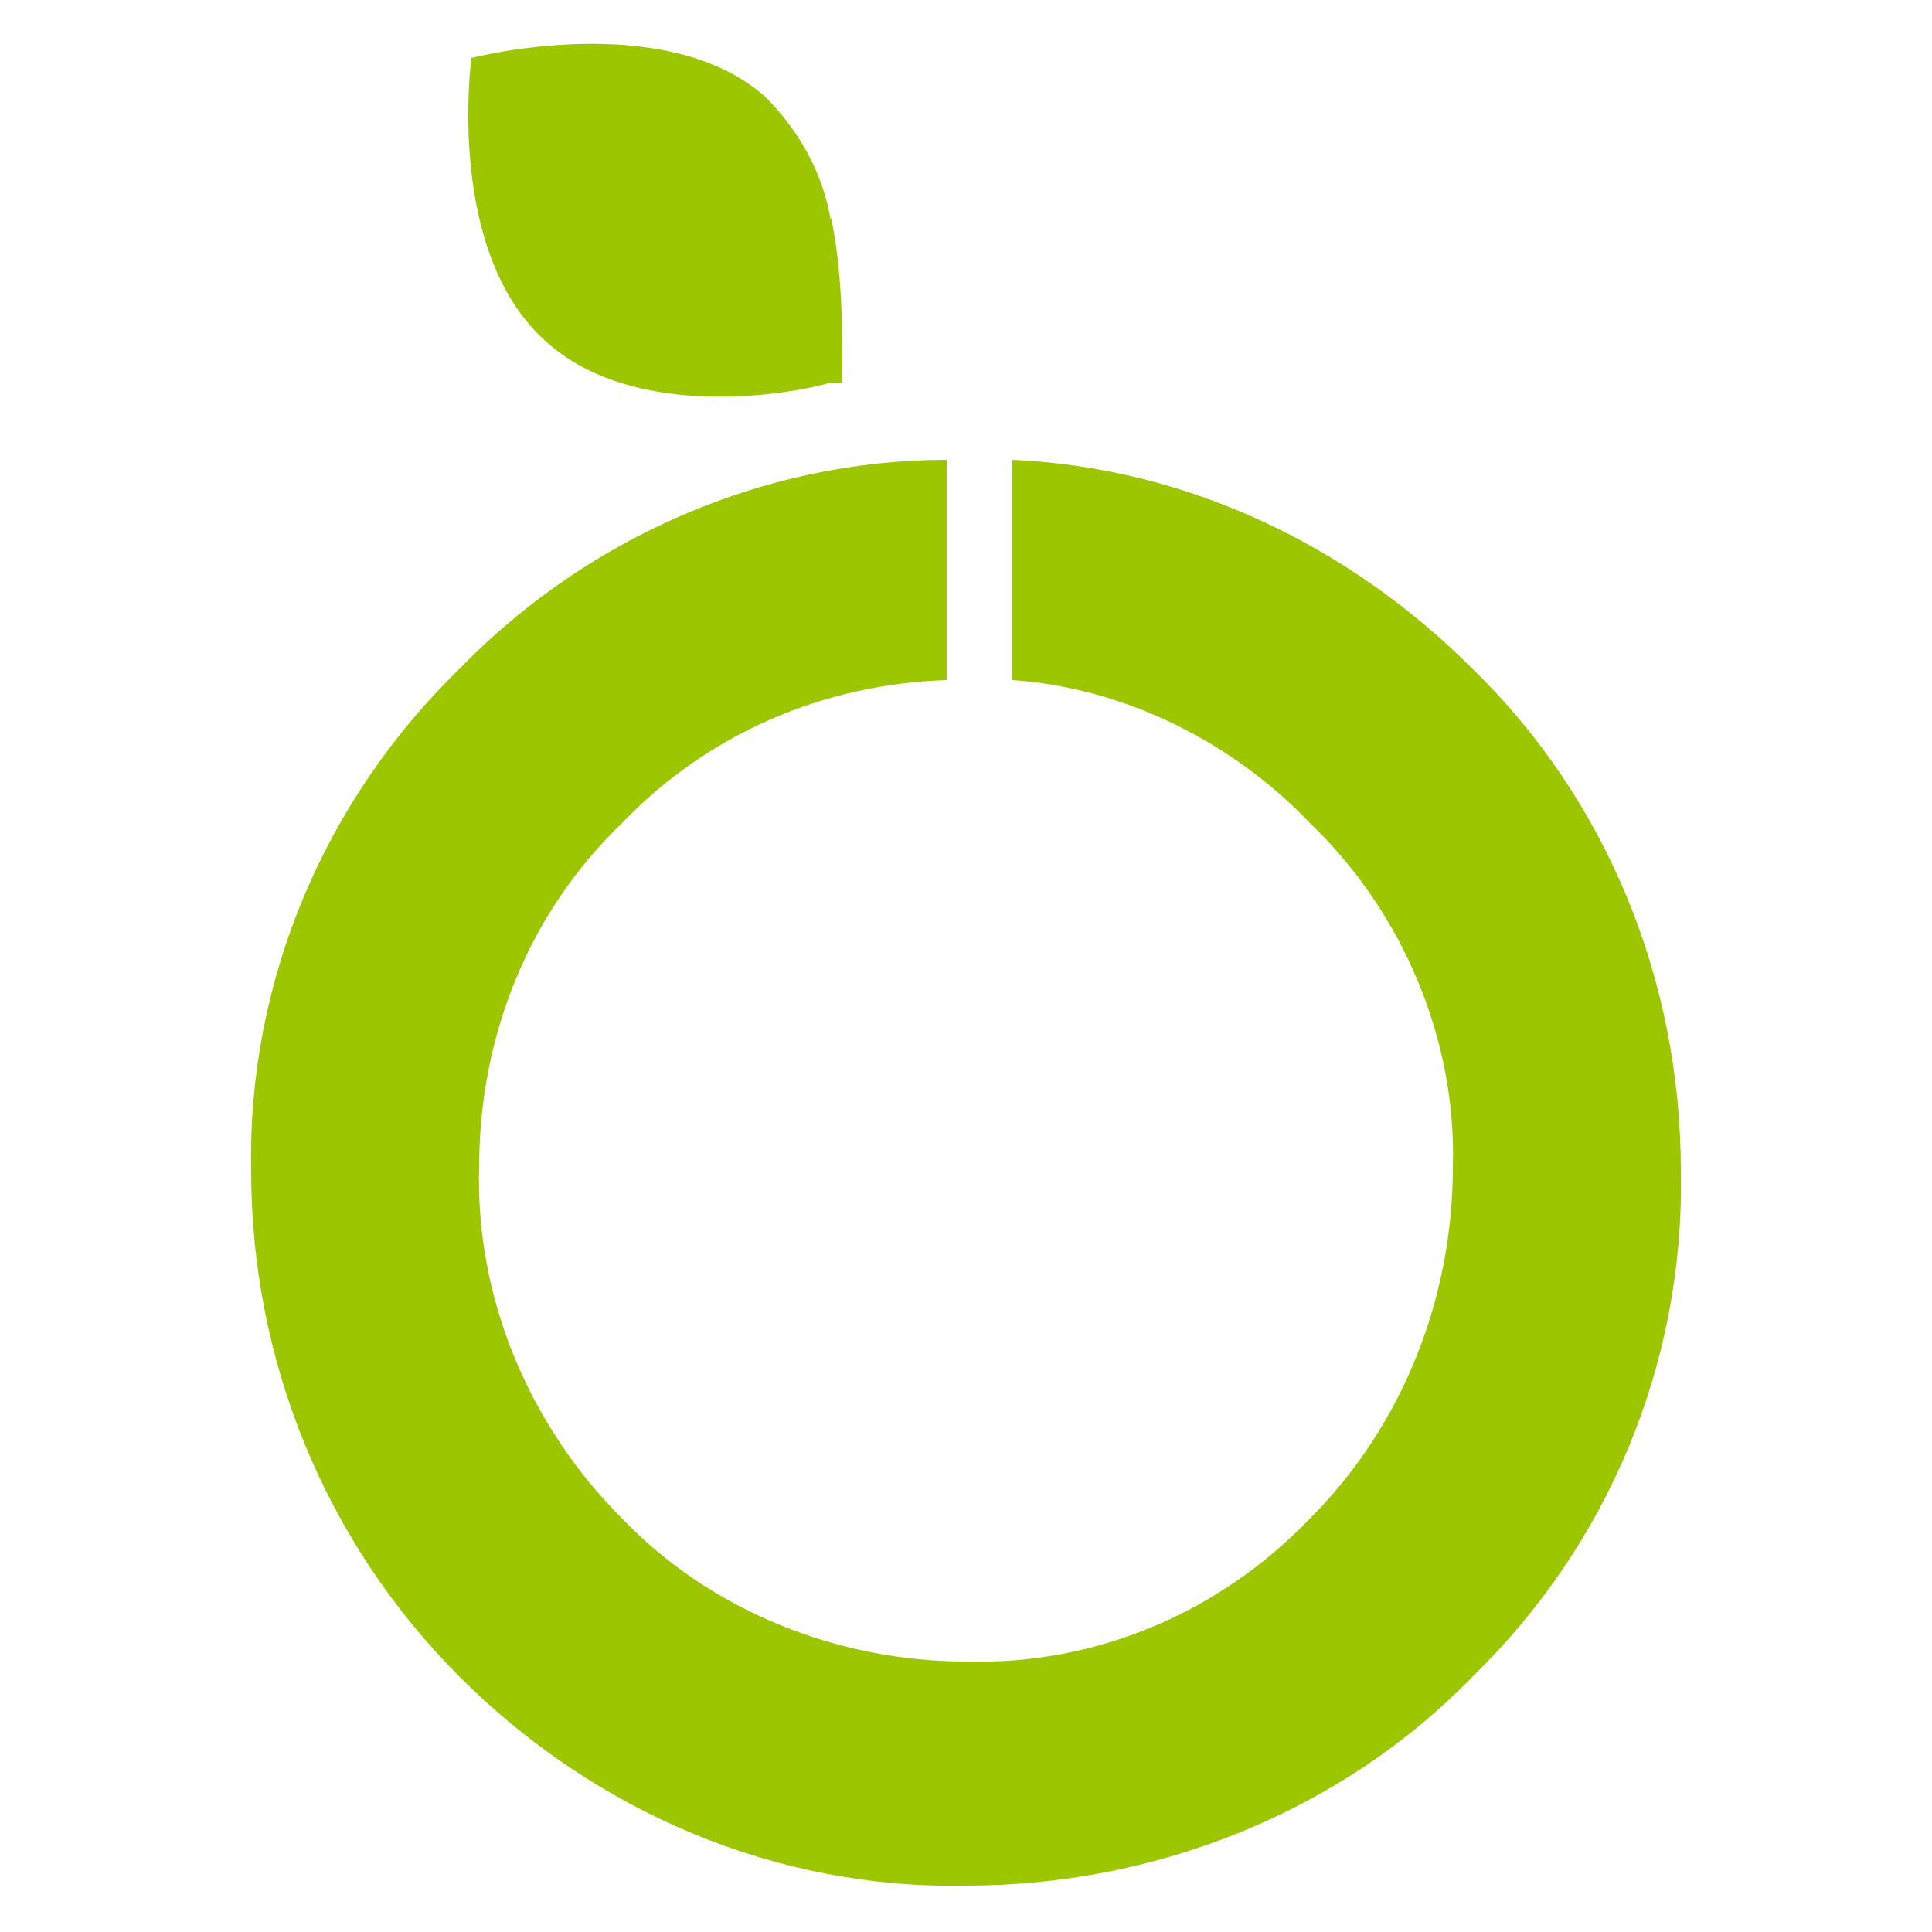
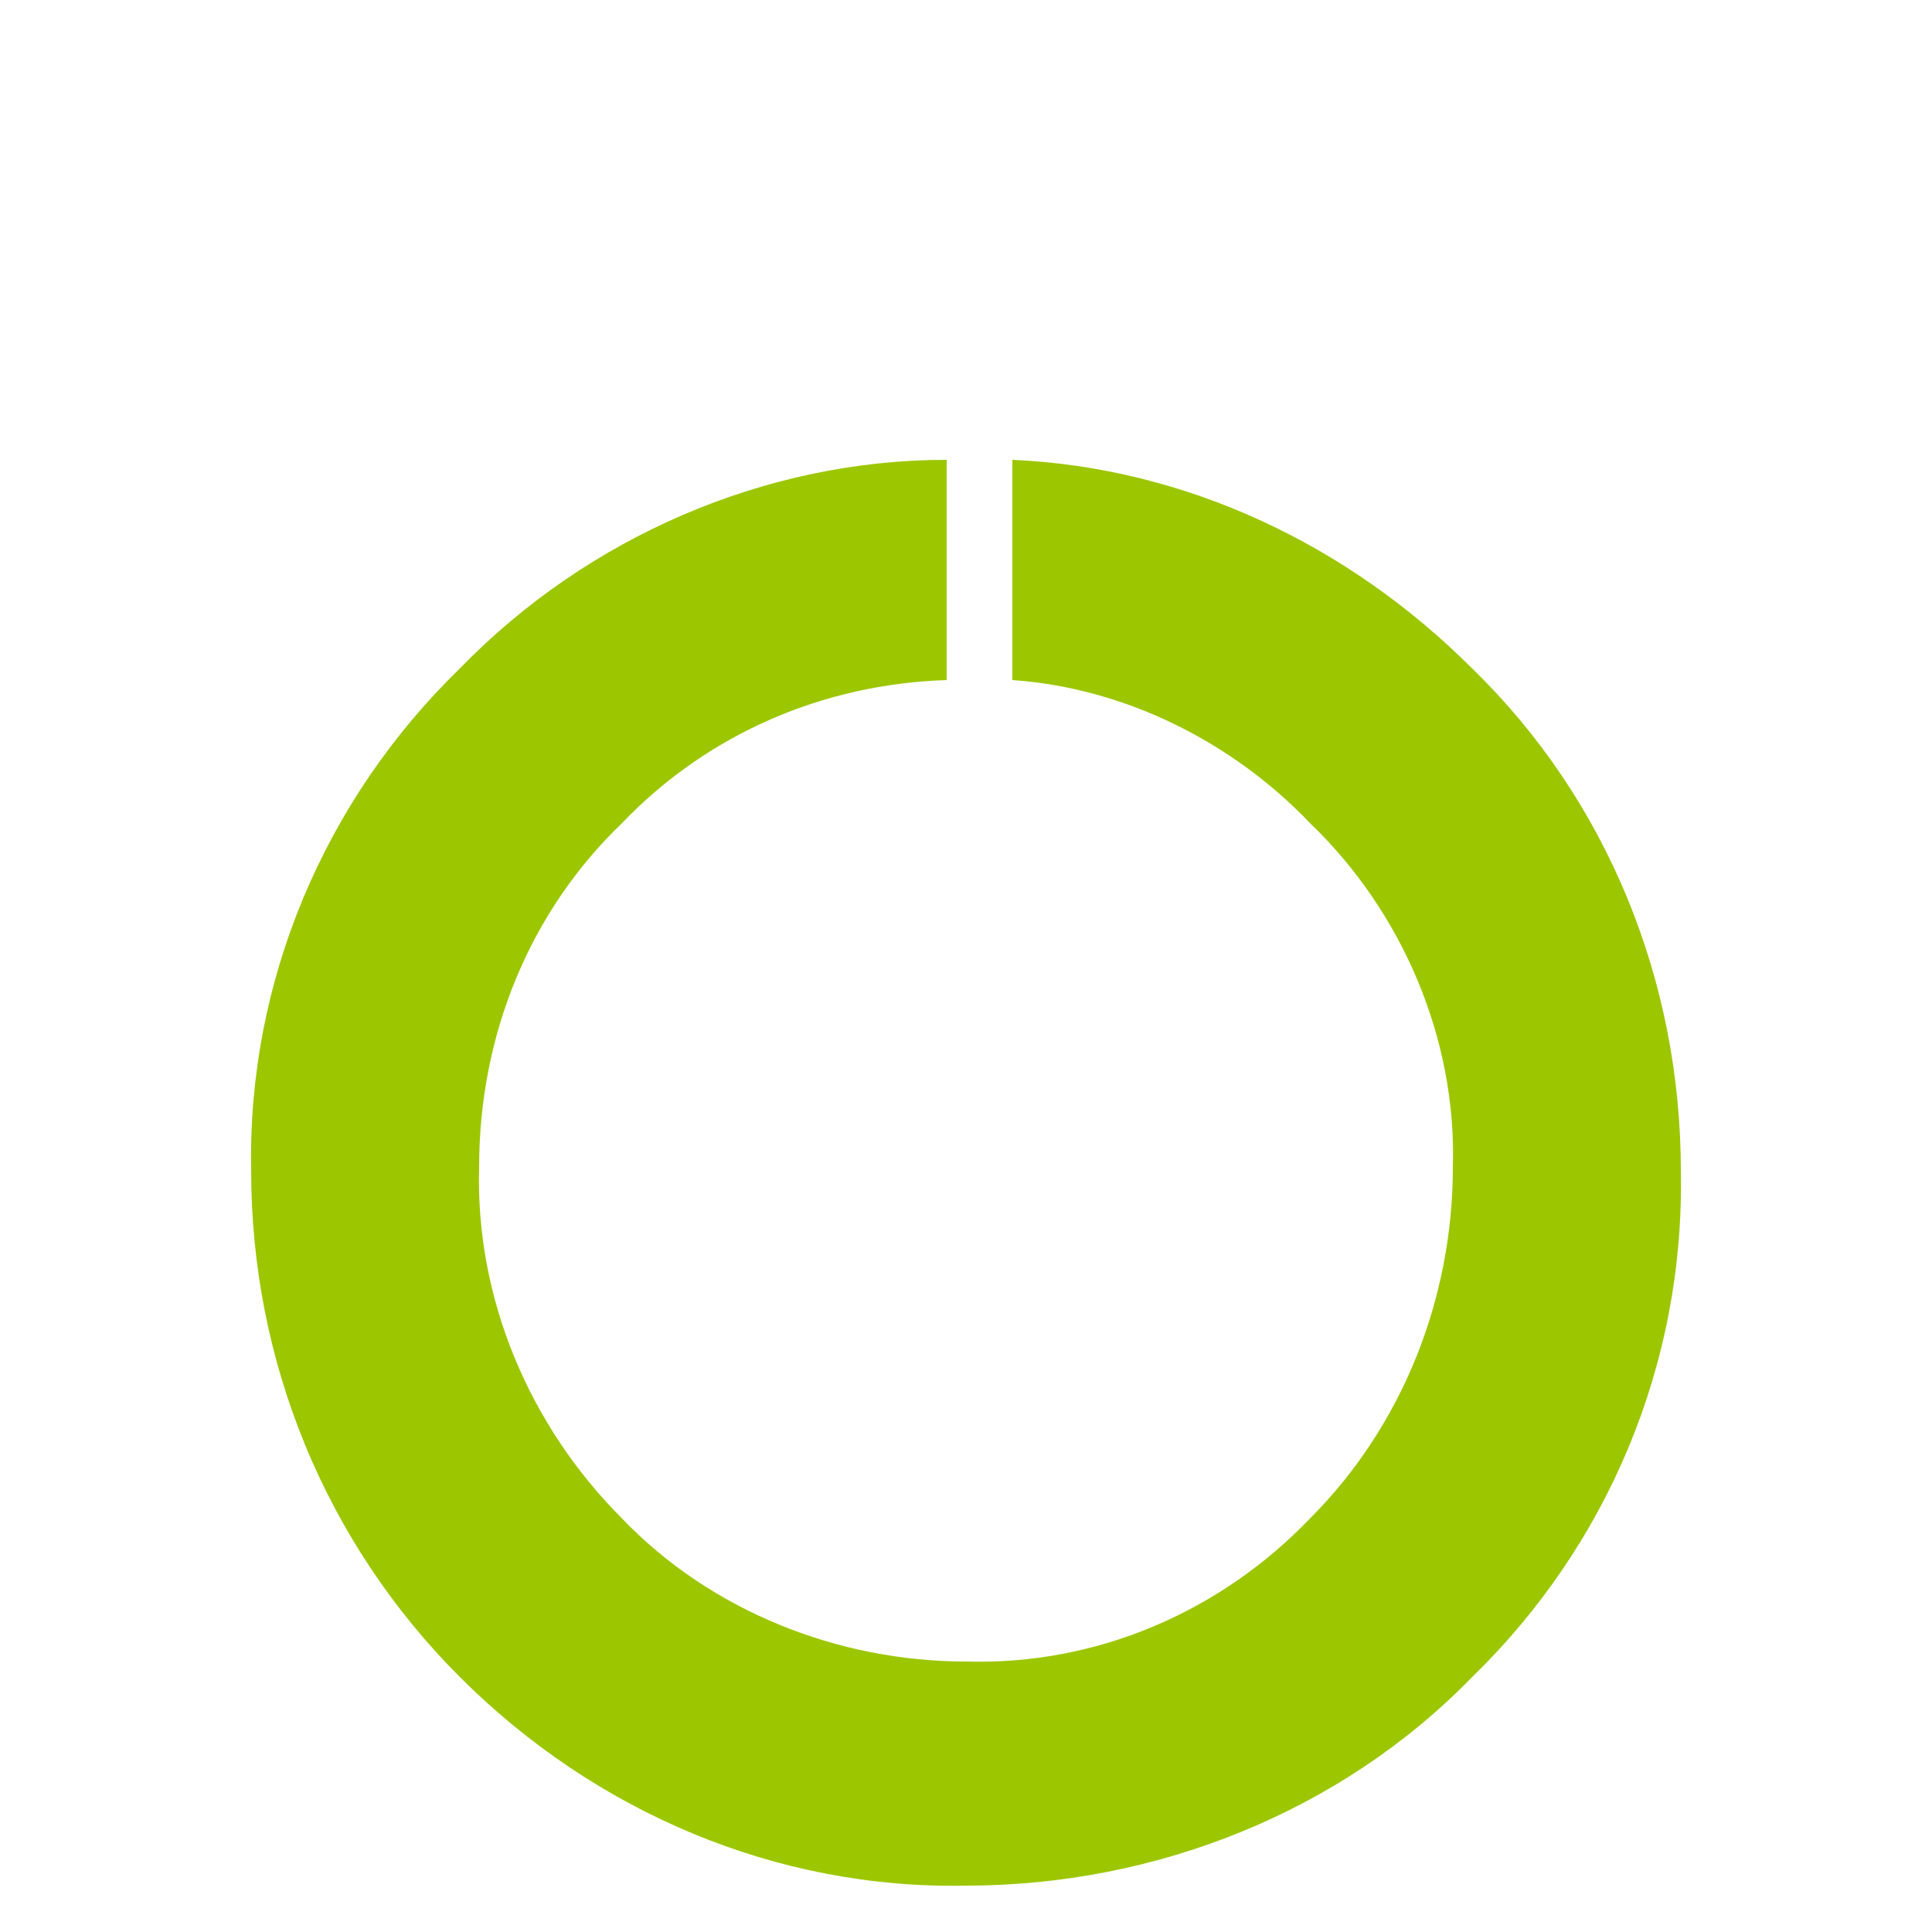
<svg xmlns="http://www.w3.org/2000/svg" id="Capa_1" version="1.1" viewBox="0 0 50 50">
  <defs>
    <style>
      .st0 {
        fill: #9cc700;
      }
    </style>
  </defs>
  <g id="Capa_2">
    <g id="Capa_11" data-name="Capa_1">
      <path id="Trazado_1" class="st0" d="M38.1,17.3c-3.2-3.2-7.4-5.2-11.9-5.4v5.7c2.9.2,5.7,1.6,7.7,3.7,2.4,2.3,3.8,5.6,3.7,8.9,0,3.4-1.3,6.7-3.7,9.1h0c-2.3,2.4-5.5,3.8-8.9,3.7-3.3,0-6.6-1.3-8.9-3.7-2.4-2.4-3.8-5.7-3.7-9.1,0-3.4,1.3-6.6,3.7-8.9,2.2-2.3,5.2-3.6,8.4-3.7v-5.7c-4.7,0-9.3,2-12.6,5.4-3.5,3.4-5.5,8.1-5.4,13,0,4.9,1.9,9.6,5.4,13.1h0c3.5,3.5,8.2,5.5,13.1,5.4,4.9,0,9.7-1.9,13.1-5.4,3.5-3.4,5.5-8.1,5.4-13.1,0-4.9-1.9-9.6-5.4-13Z" />
-       <path id="Trazado_2" class="st0" d="M21.5,5.7c-.2-1.2-.8-2.3-1.7-3.2-2.6-2.3-7.6-1-7.6-1,0,0-.7,5.1,2,7.4,2.3,2,6.3,1.3,7.3,1h.3c0-1.5,0-2.9-.3-4.3Z" />
    </g>
  </g>
</svg>